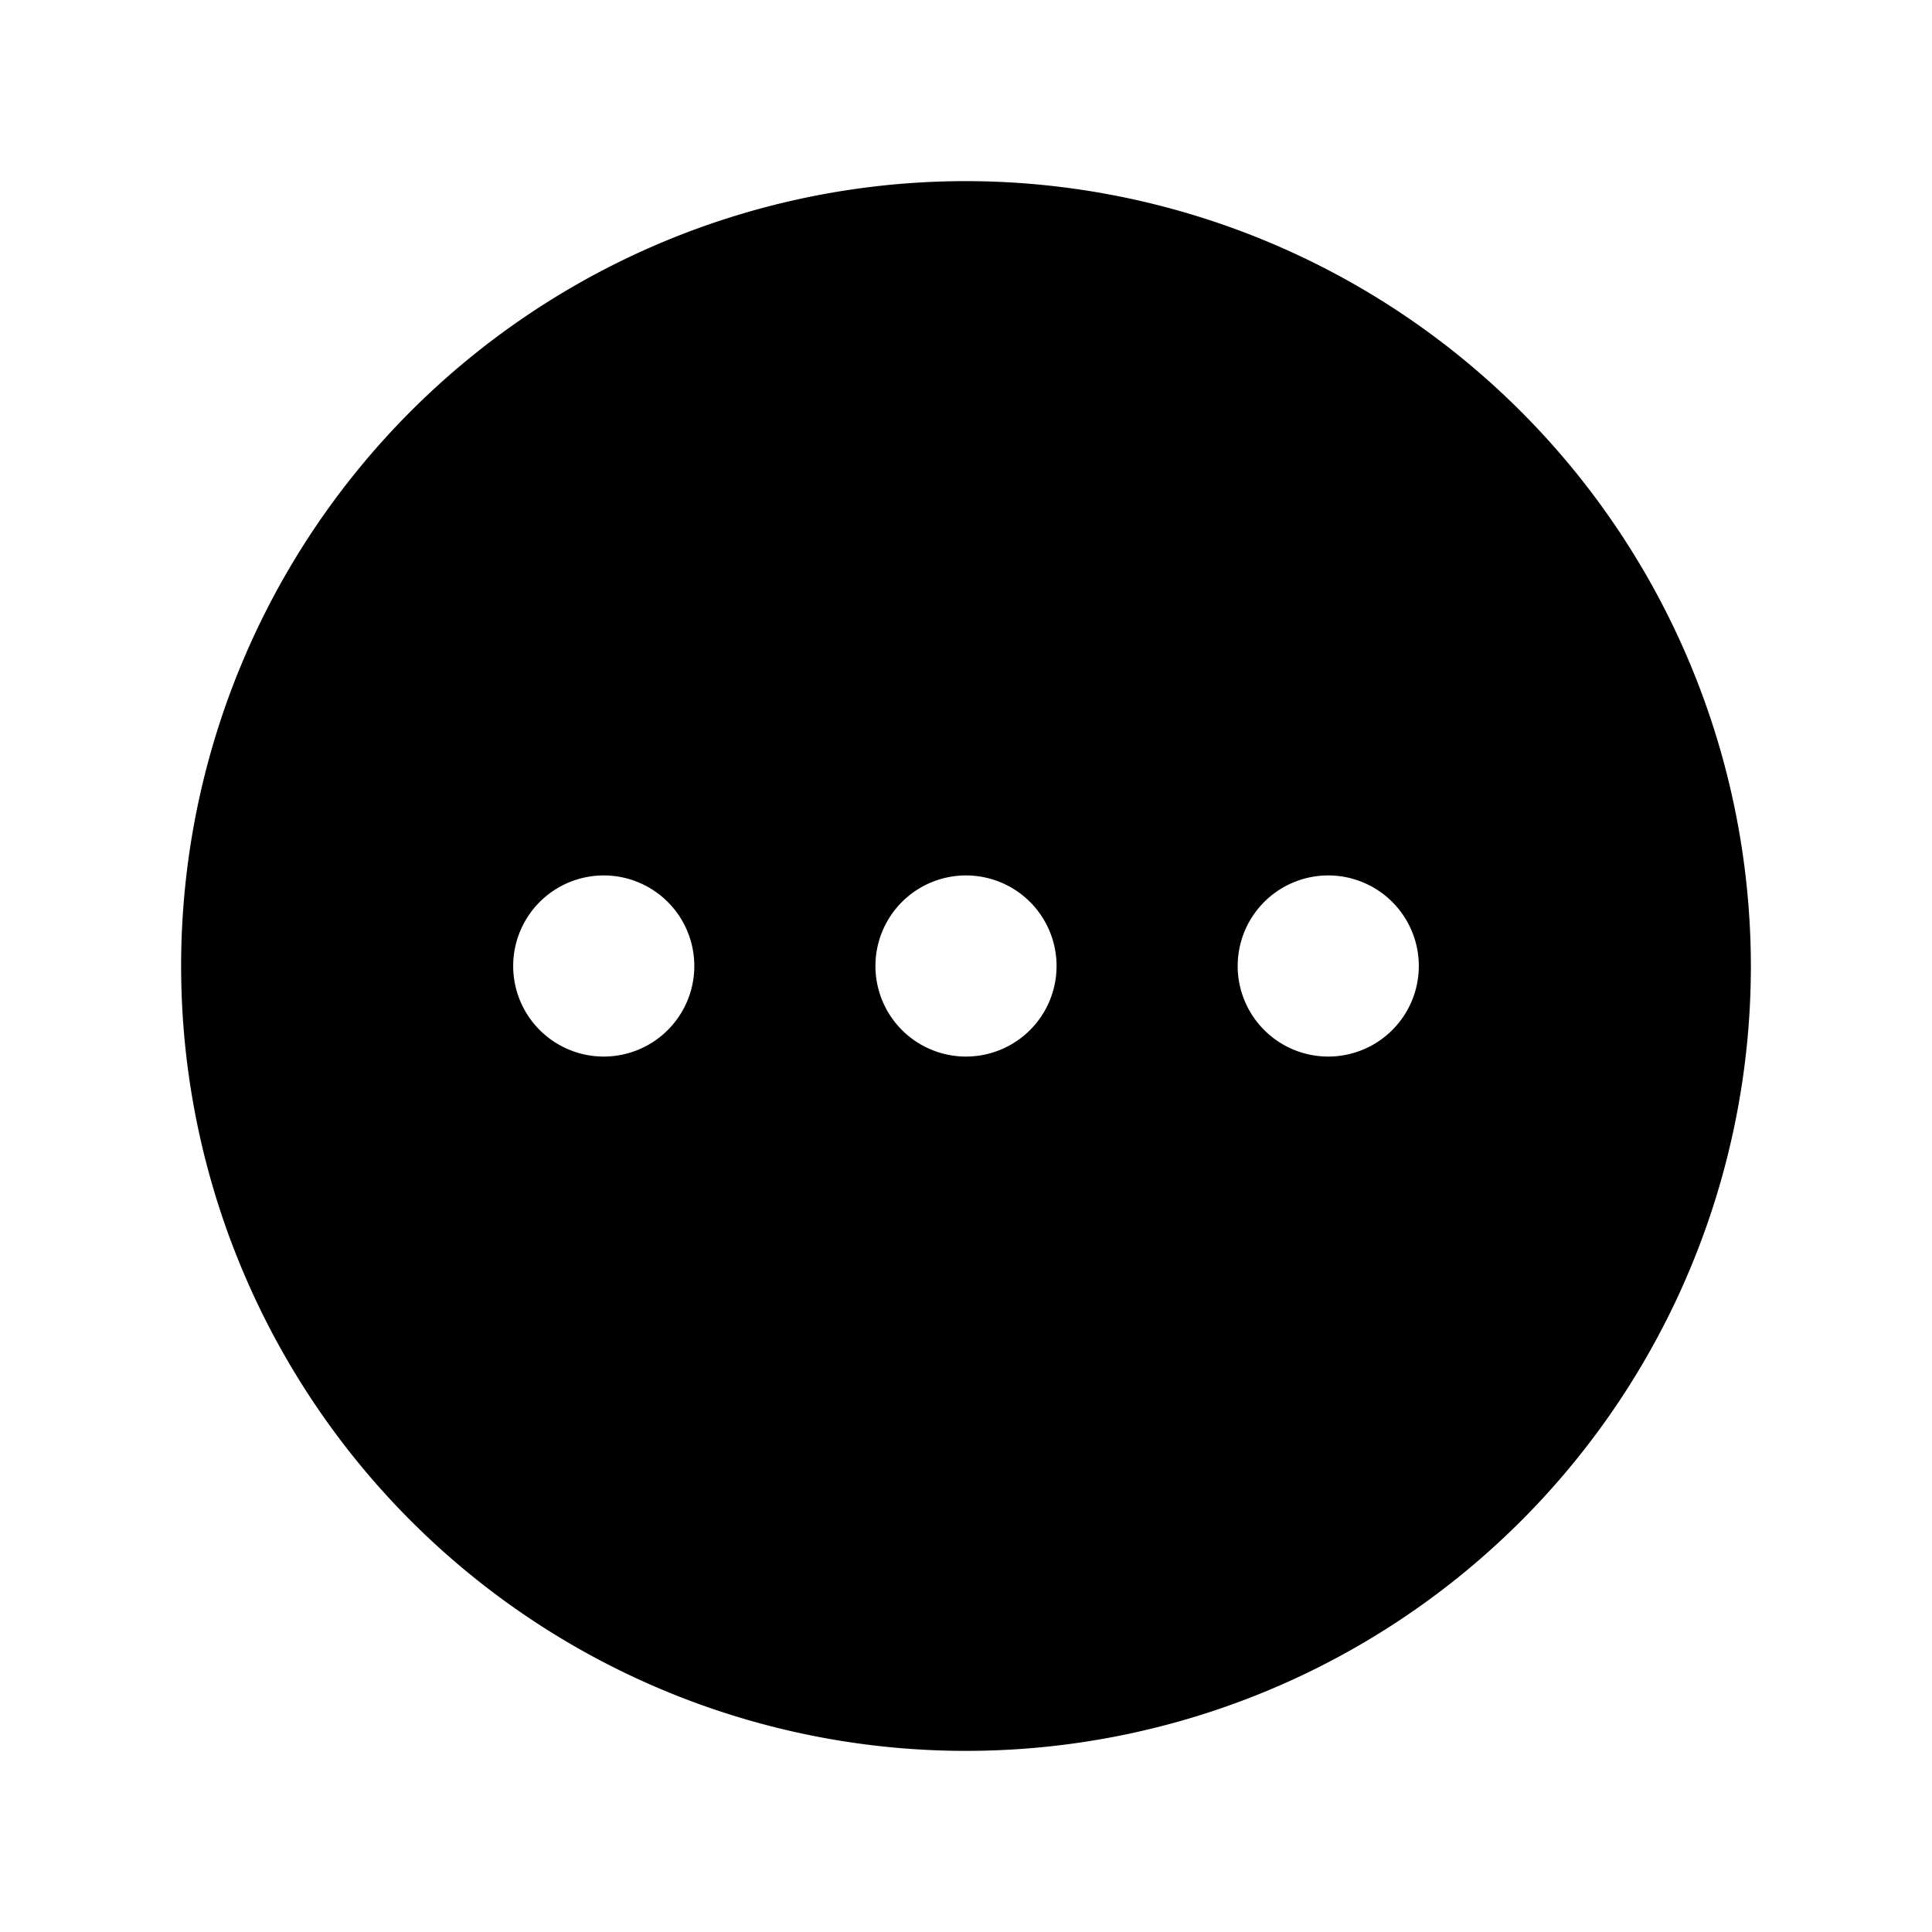
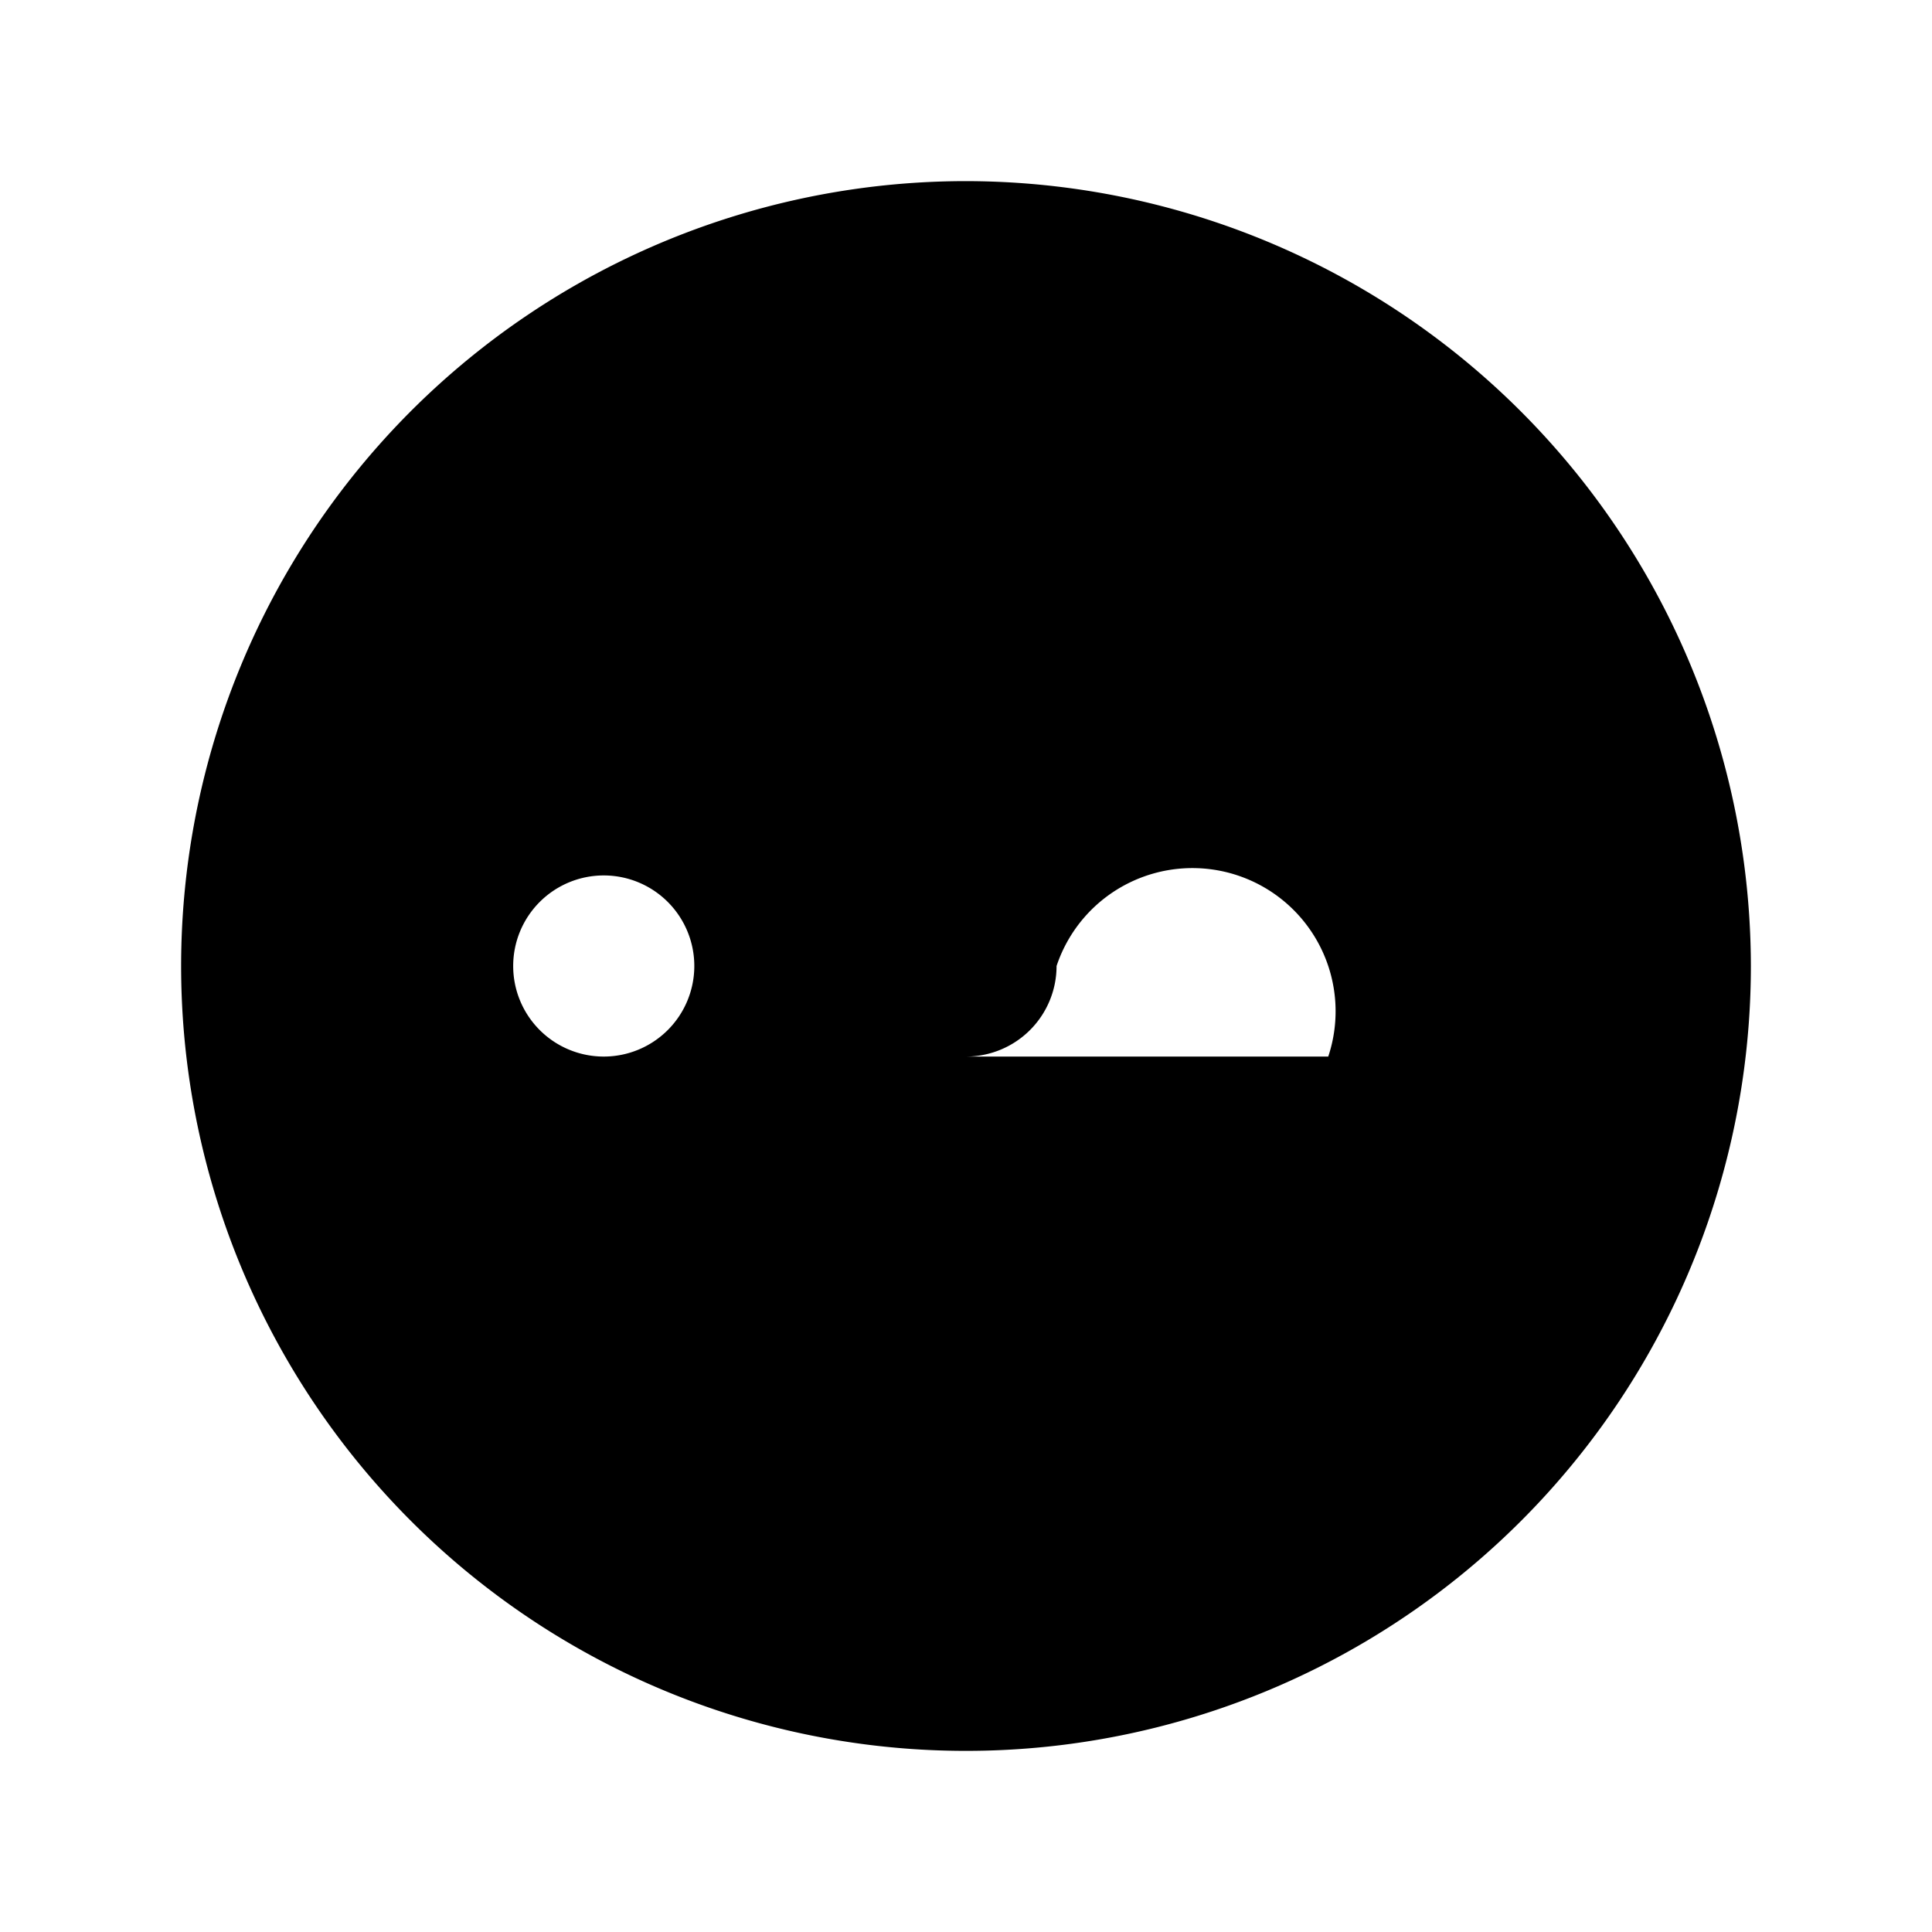
<svg xmlns="http://www.w3.org/2000/svg" fill="#000000" width="800px" height="800px" viewBox="0 0 256 256" id="Flat">
-   <path d="M128,24A104,104,0,1,0,232,128,104.12,104.12,0,0,0,128,24ZM80,140a12,12,0,1,1,12-12A12.001,12.001,0,0,1,80,140Zm48,0a12,12,0,1,1,12-12A12.001,12.001,0,0,1,128,140Zm48,0a12,12,0,1,1,12-12A12.001,12.001,0,0,1,176,140Z" />
+   <path d="M128,24A104,104,0,1,0,232,128,104.12,104.12,0,0,0,128,24ZM80,140a12,12,0,1,1,12-12A12.001,12.001,0,0,1,80,140Zm48,0a12,12,0,1,1,12-12A12.001,12.001,0,0,1,128,140Za12,12,0,1,1,12-12A12.001,12.001,0,0,1,176,140Z" />
</svg>